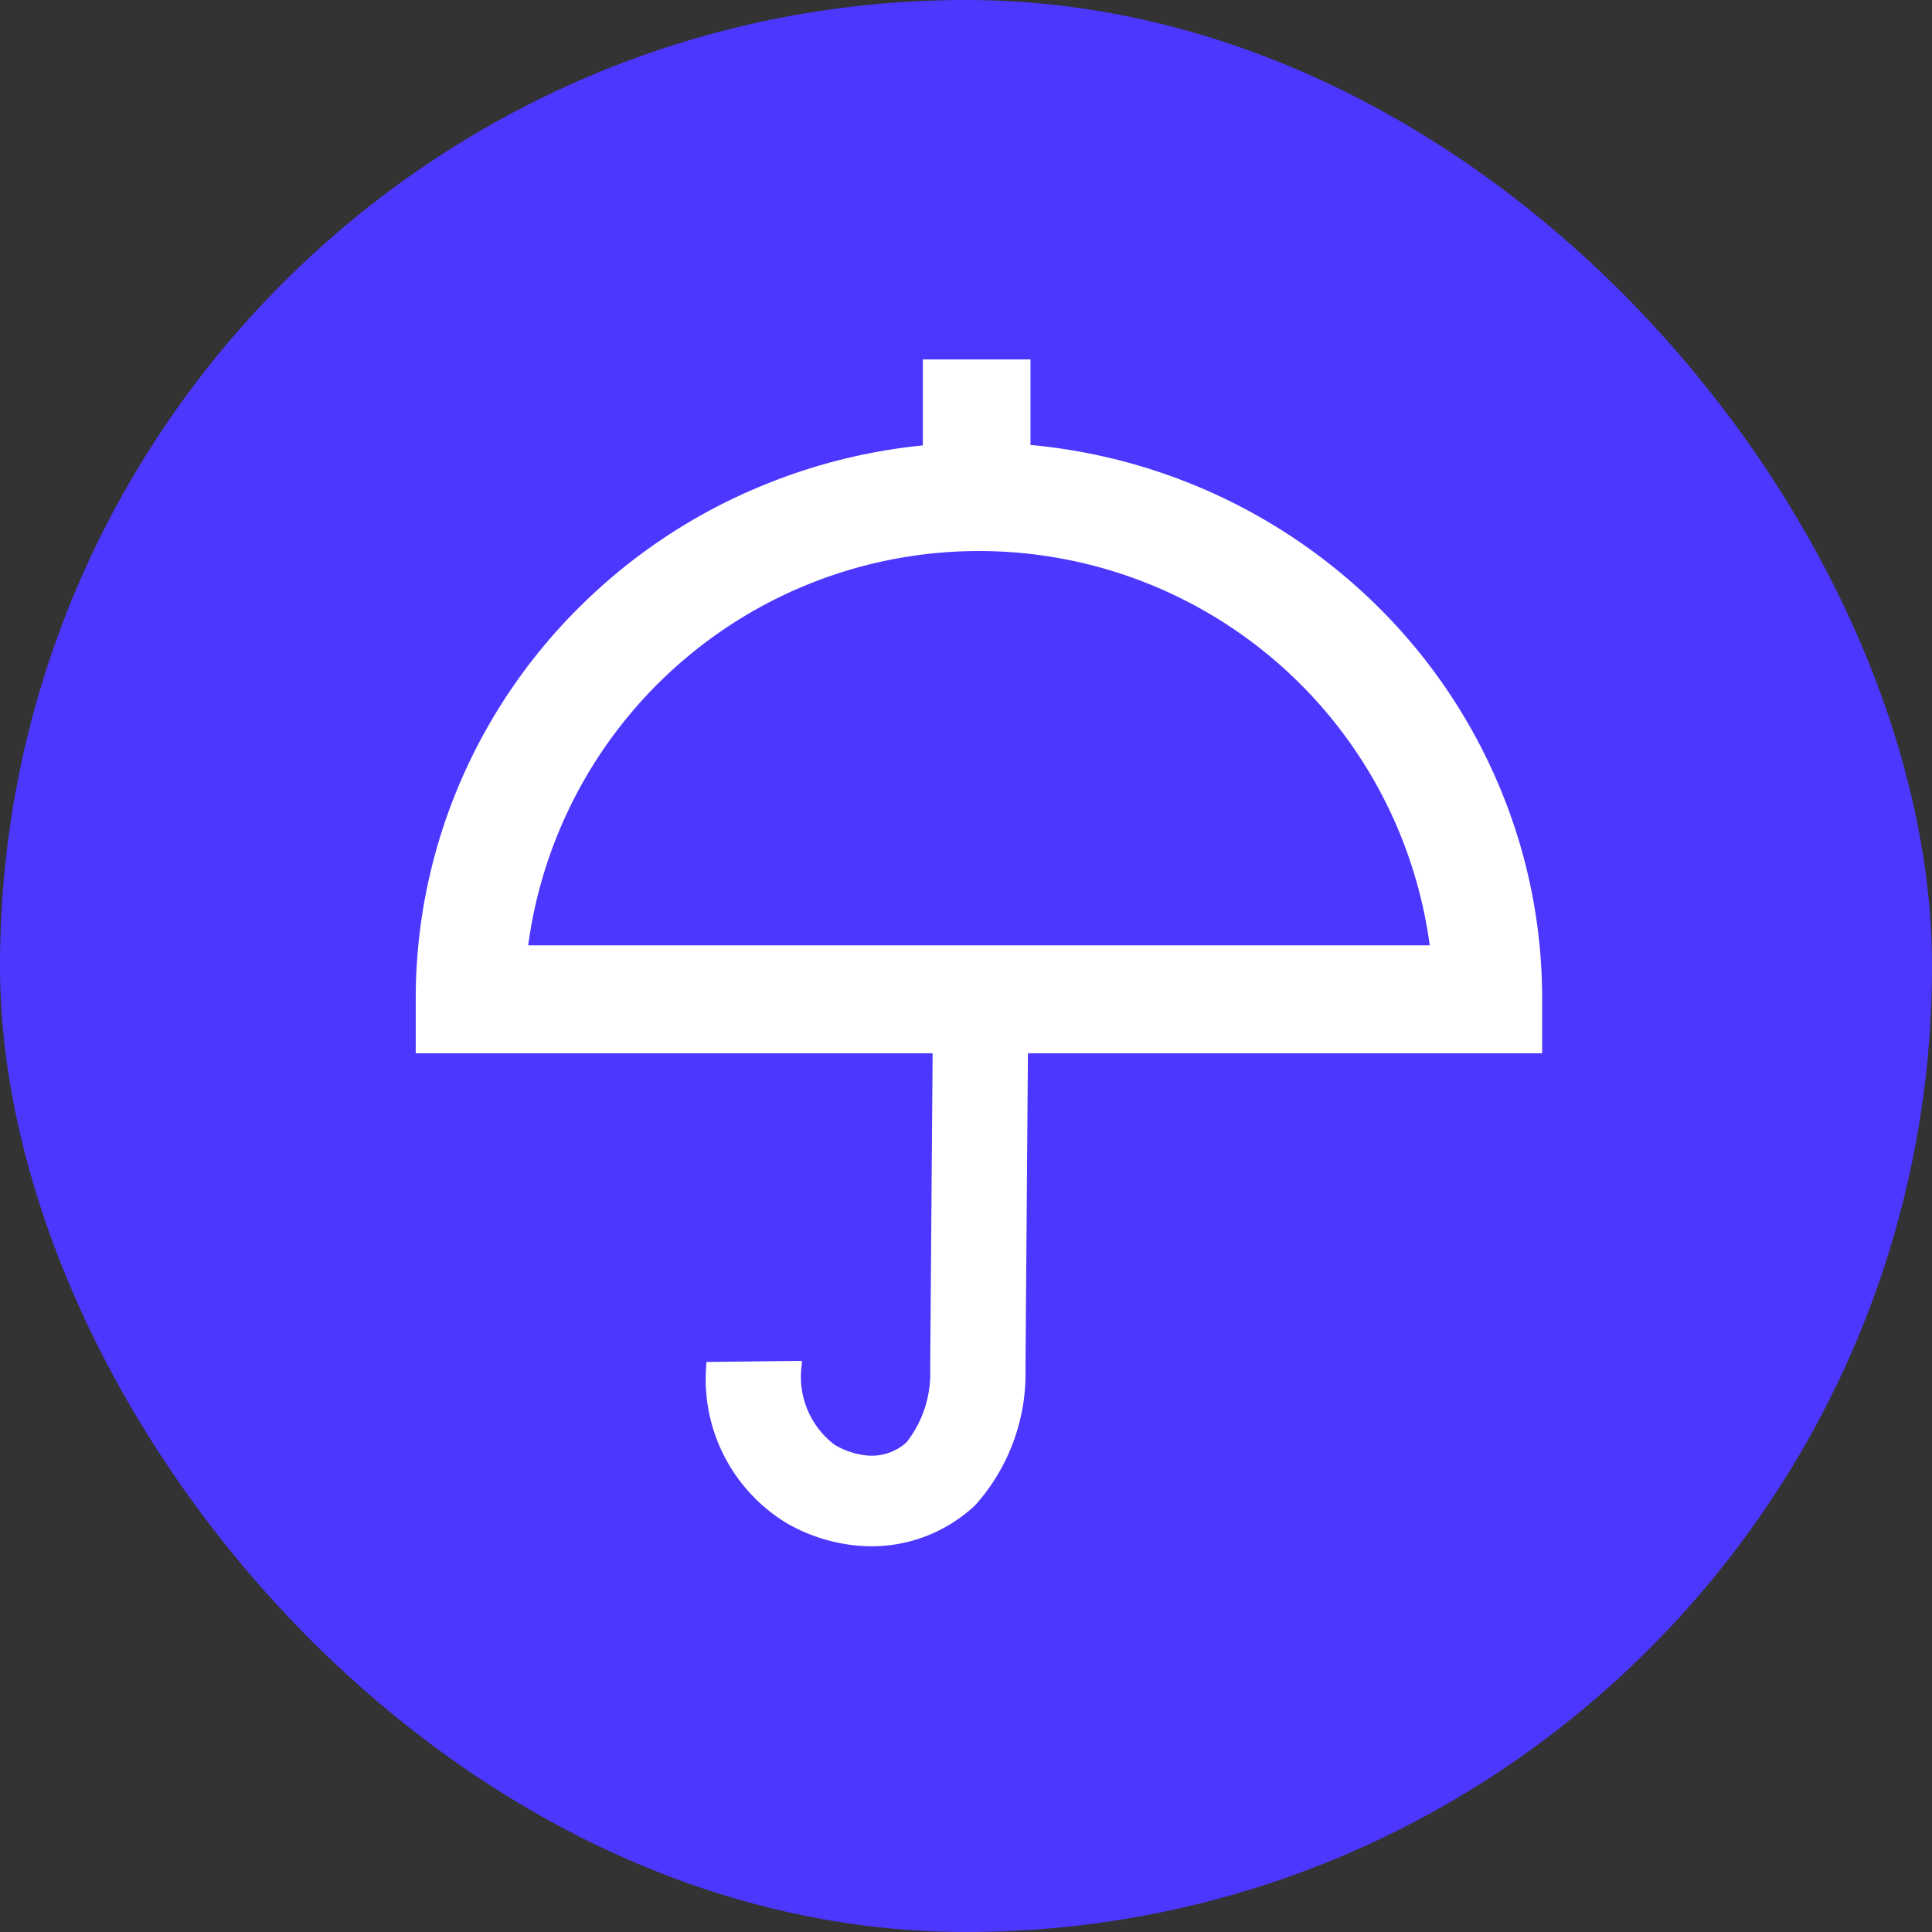
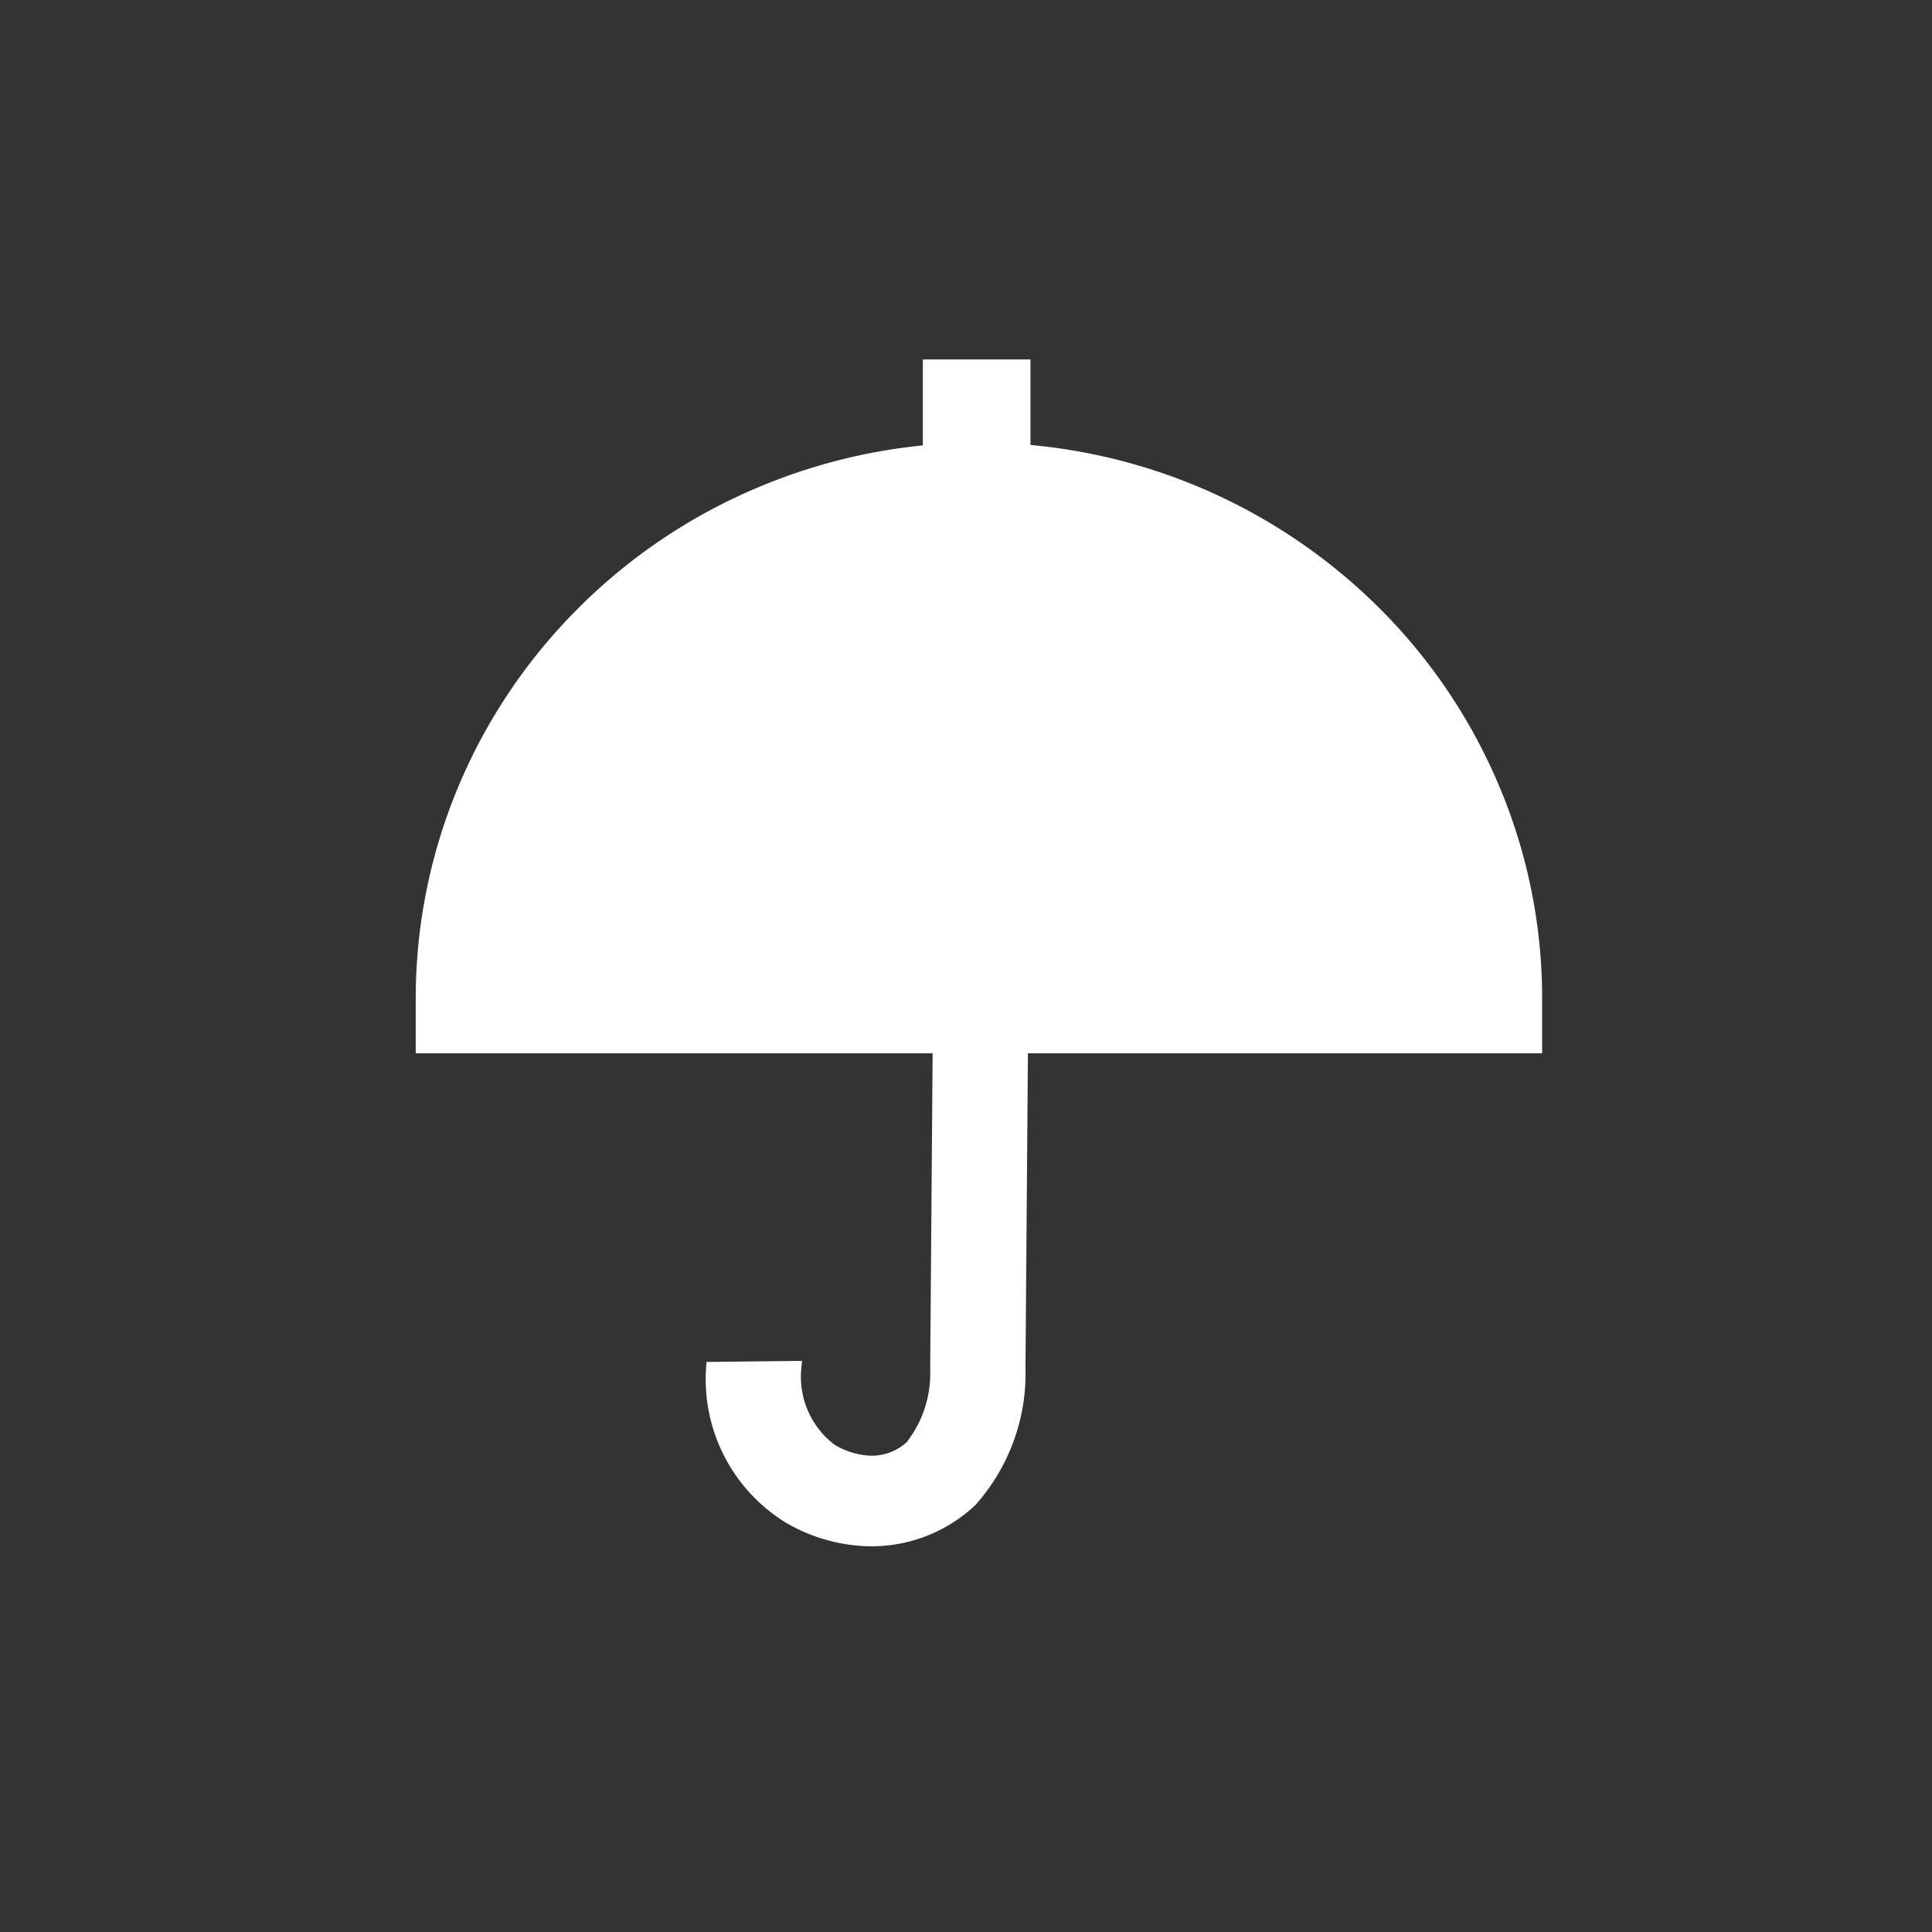
<svg xmlns="http://www.w3.org/2000/svg" width="56" height="56" viewBox="0 0 56 56">
  <rect x="0" y="0" width="56" height="56" fill="#333333" stroke="none" />
  <defs>
    <style>.a{fill:#4c37ff;}.b{fill:#fff;stroke:#fff;stroke-width:0.4px;}</style>
  </defs>
  <g transform="translate(0 0.318)">
-     <rect class="a" width="56" height="56" rx="28" transform="translate(0 -0.318)" />
    <g transform="translate(-597.75 -53.899)">
-       <path class="b" d="M642.25,145.287H610v-1.364a15.694,15.694,0,0,1,1.267-6.2,15.87,15.87,0,0,1,3.454-5.062,16.044,16.044,0,0,1,5.129-3.413,16.24,16.24,0,0,1,17.675,3.413,15.87,15.87,0,0,1,3.454,5.062,15.616,15.616,0,0,1,1.271,6.2Zm-29.417-2.729h26.585a13.383,13.383,0,0,0-26.585,0Z" transform="translate(0 -61.376)" />
+       <path class="b" d="M642.25,145.287H610v-1.364a15.694,15.694,0,0,1,1.267-6.2,15.87,15.87,0,0,1,3.454-5.062,16.044,16.044,0,0,1,5.129-3.413,16.24,16.24,0,0,1,17.675,3.413,15.87,15.87,0,0,1,3.454,5.062,15.616,15.616,0,0,1,1.271,6.2Zm-29.417-2.729h26.585Z" transform="translate(0 -61.376)" />
      <path class="b" d="M832.787,64.2h2.72v3.3h-2.72Zm-1.8,34a4.8,4.8,0,0,1-2.258-.65,4.676,4.676,0,0,1-2.226-4.294l2.362-.027a2.671,2.671,0,0,0,1.045,2.39,2.416,2.416,0,0,0,1.088.353,1.7,1.7,0,0,0,1.263-.448A3.424,3.424,0,0,0,833,93.286v-.046l.074-9.561,2.362.015-.074,9.538a5.518,5.518,0,0,1-1.4,3.838,4.18,4.18,0,0,1-2.98,1.129Zm0-2.227h0Z" transform="translate(-208.088)" />
    </g>
  </g>
</svg>